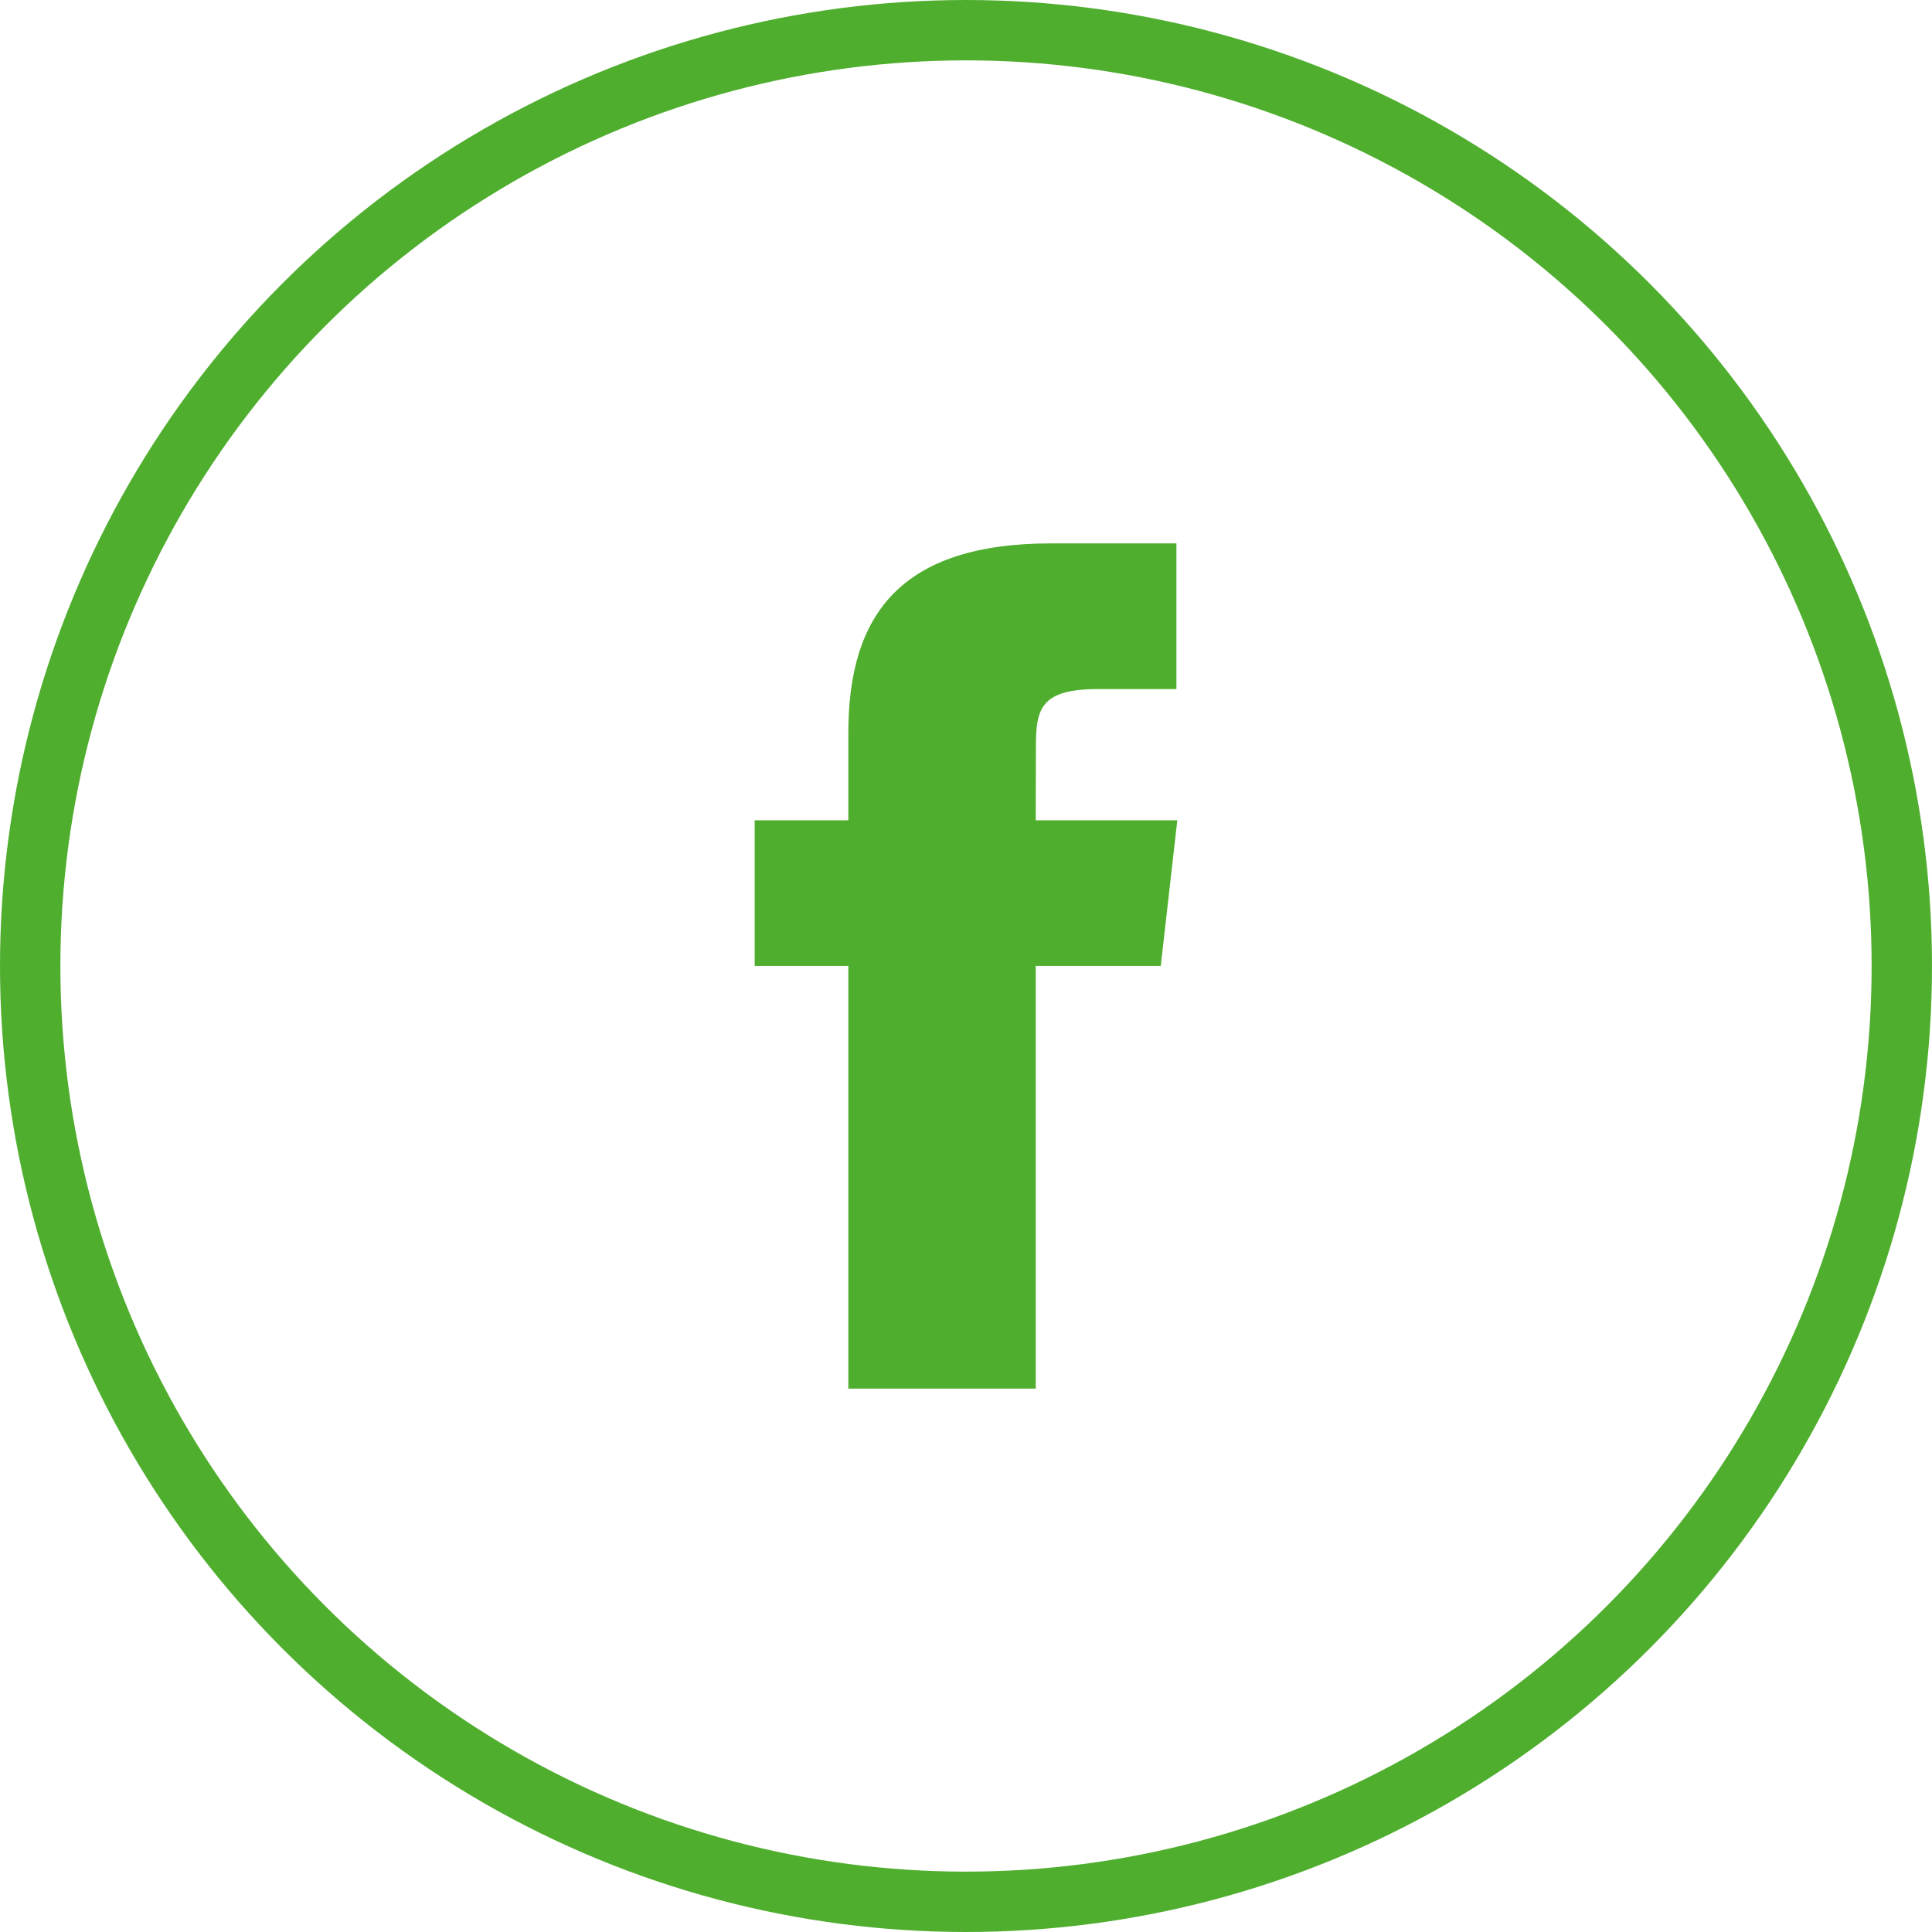
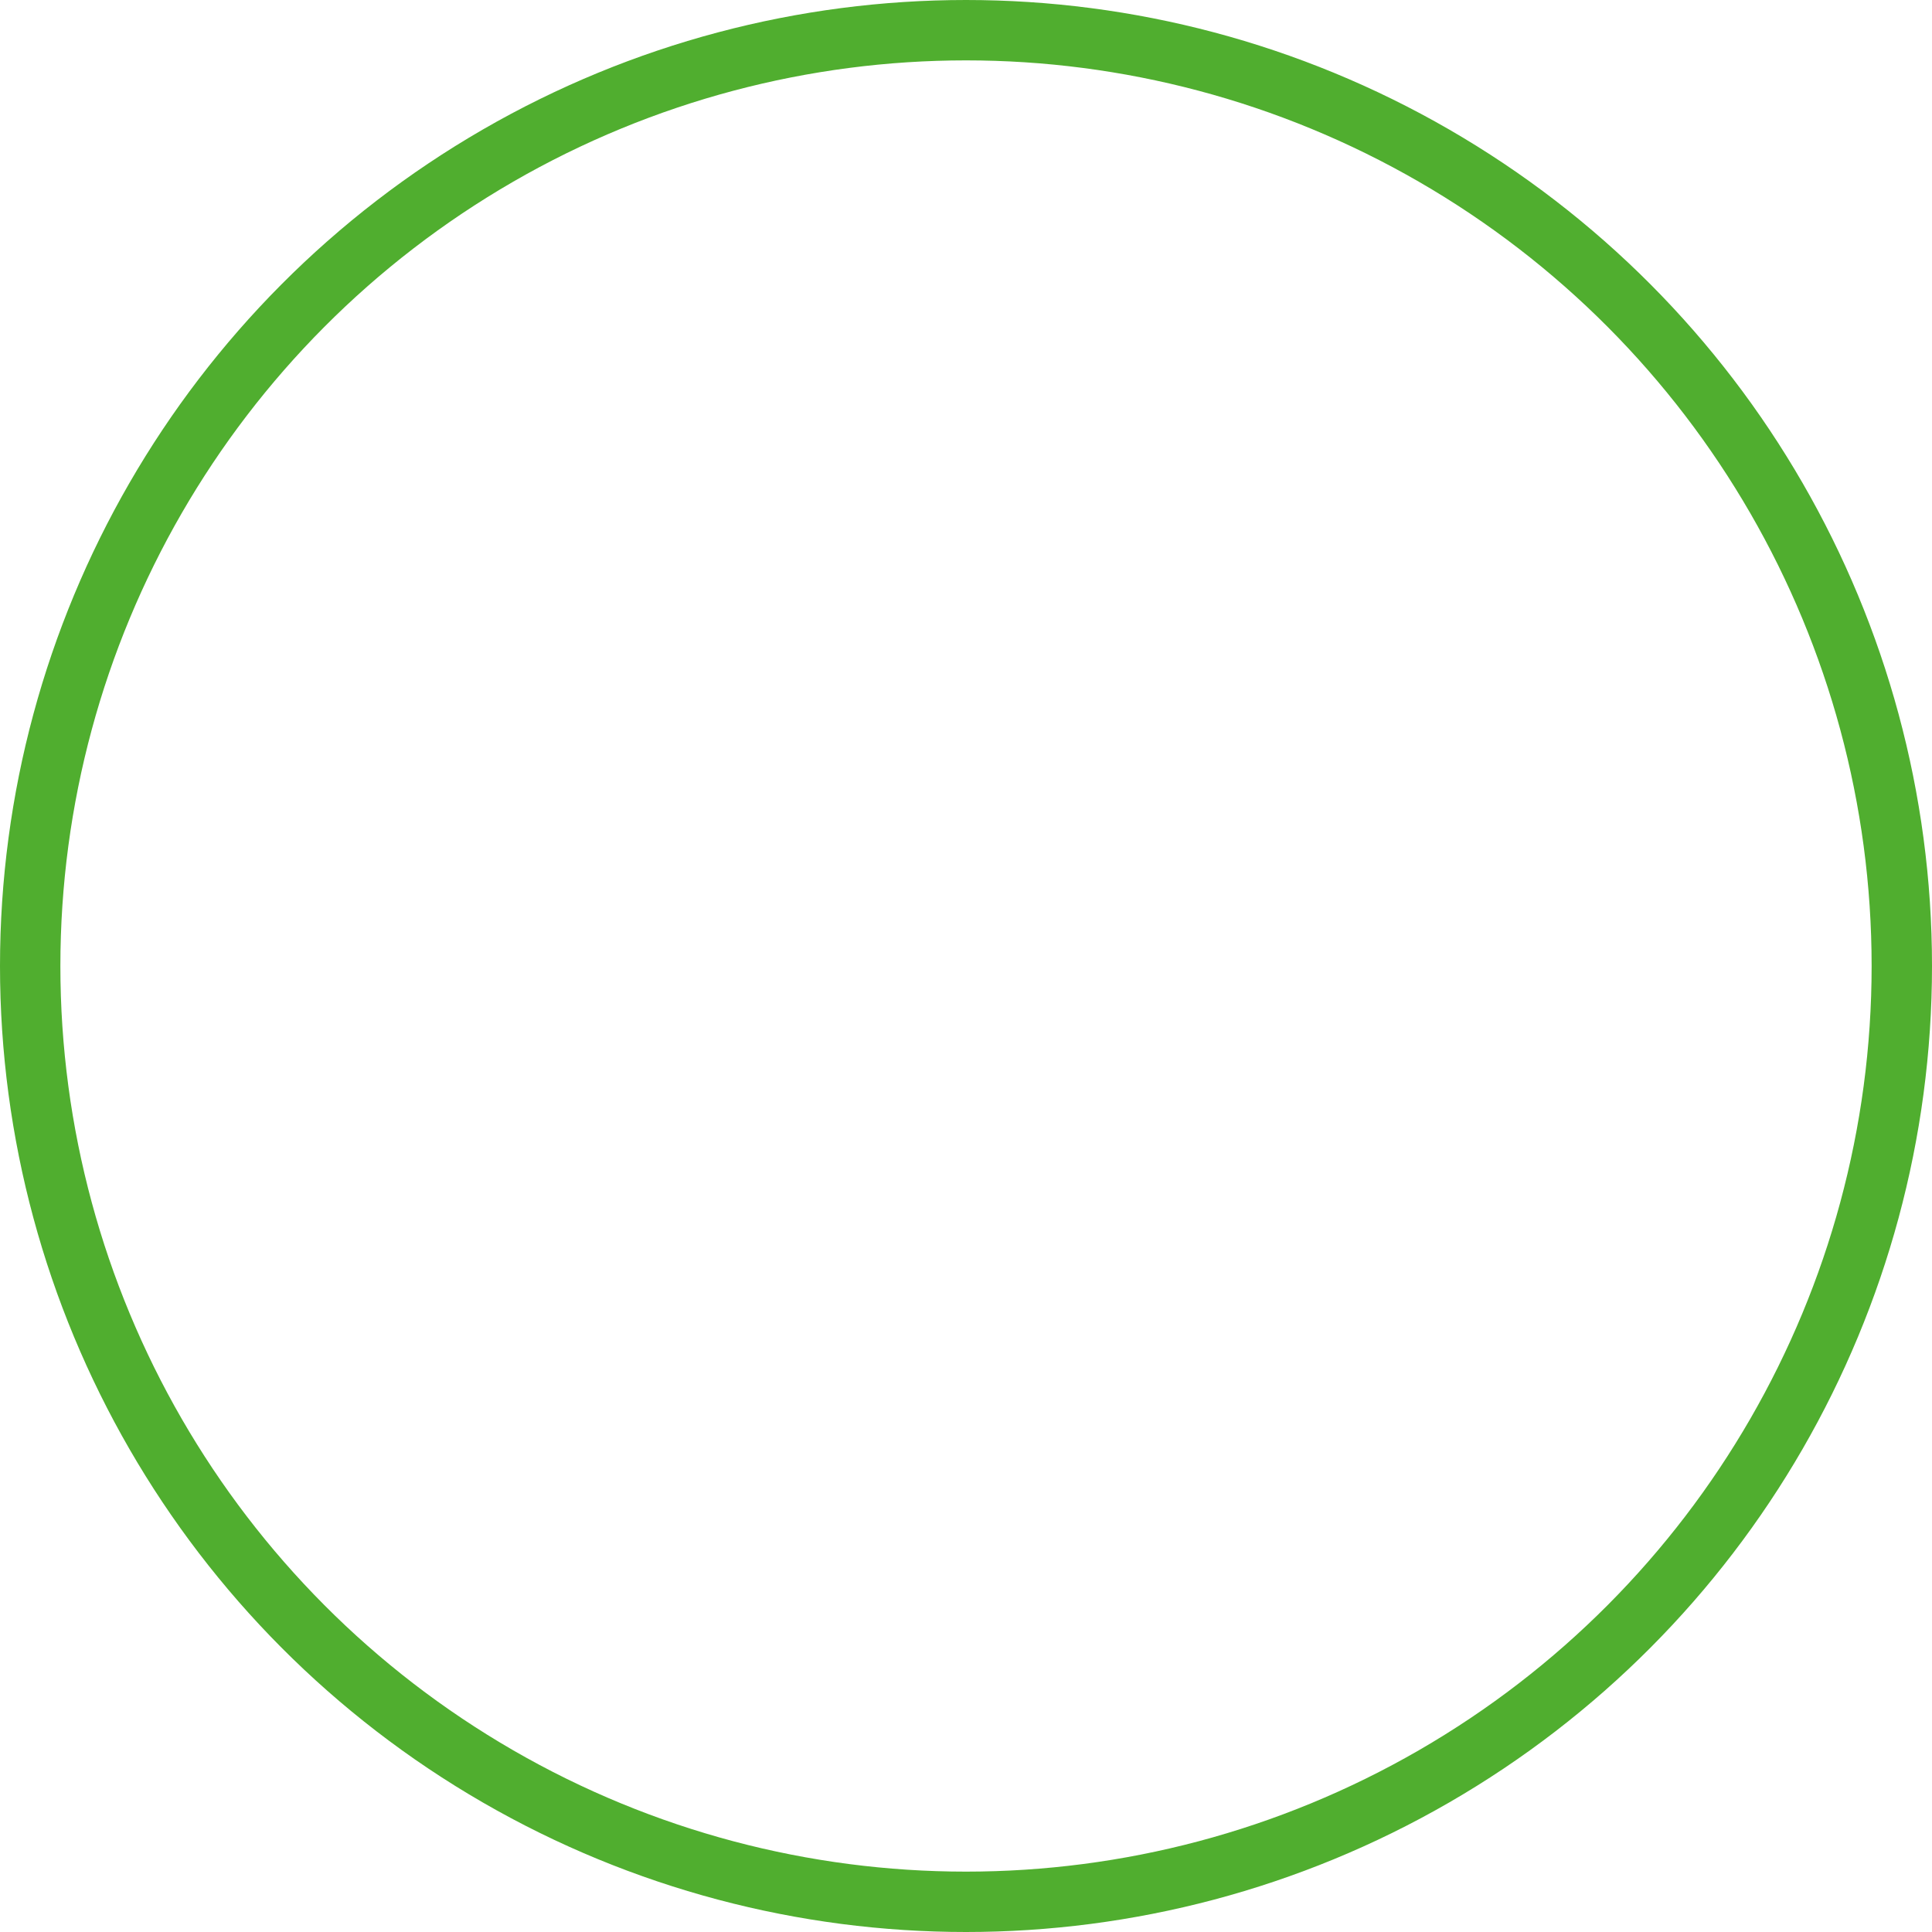
<svg xmlns="http://www.w3.org/2000/svg" width="32" height="32" viewBox="0 0 32 32" fill="none">
  <circle cx="16" cy="16" r="15.5" stroke="#50AE2F" />
-   <path d="M17.155 15.999V23H14.051V15.999H12.5V13.587H14.051V12.139C14.051 10.17 14.926 9 17.414 9H19.485V11.413H18.191C17.222 11.413 17.158 11.75 17.158 12.379L17.155 13.587H19.5L19.226 15.999H17.155Z" fill="#50AE2F" />
</svg>